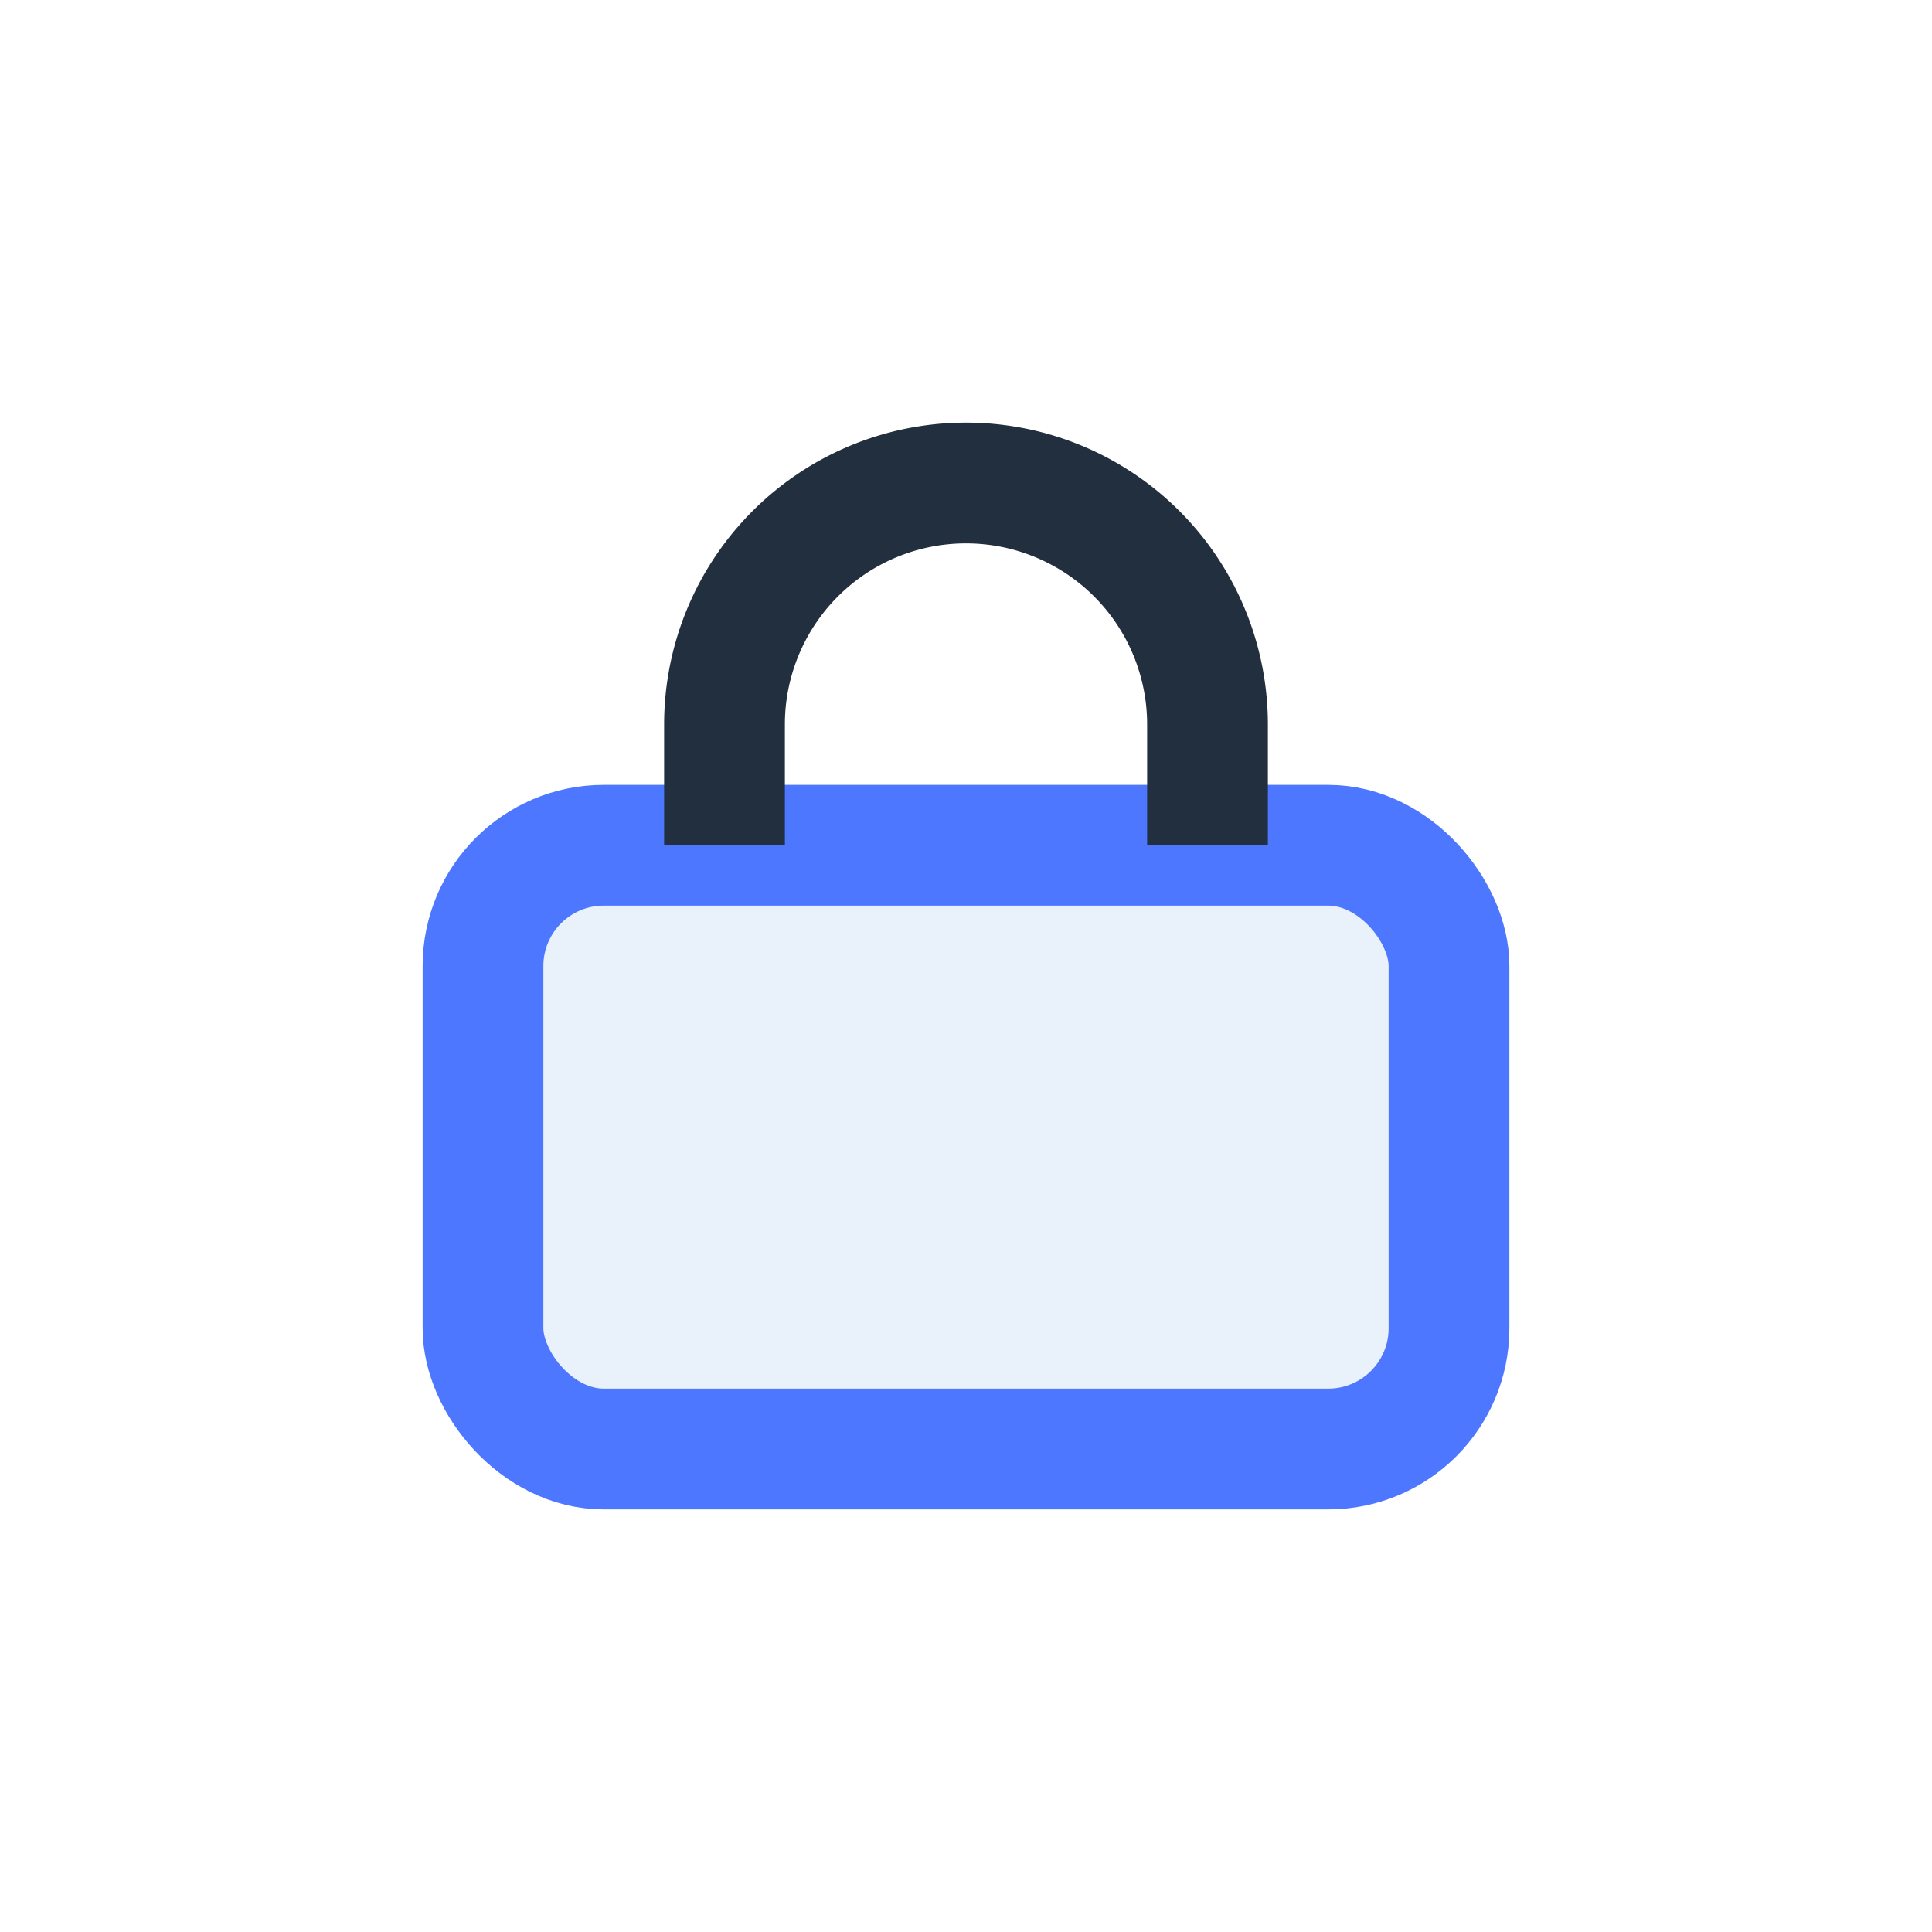
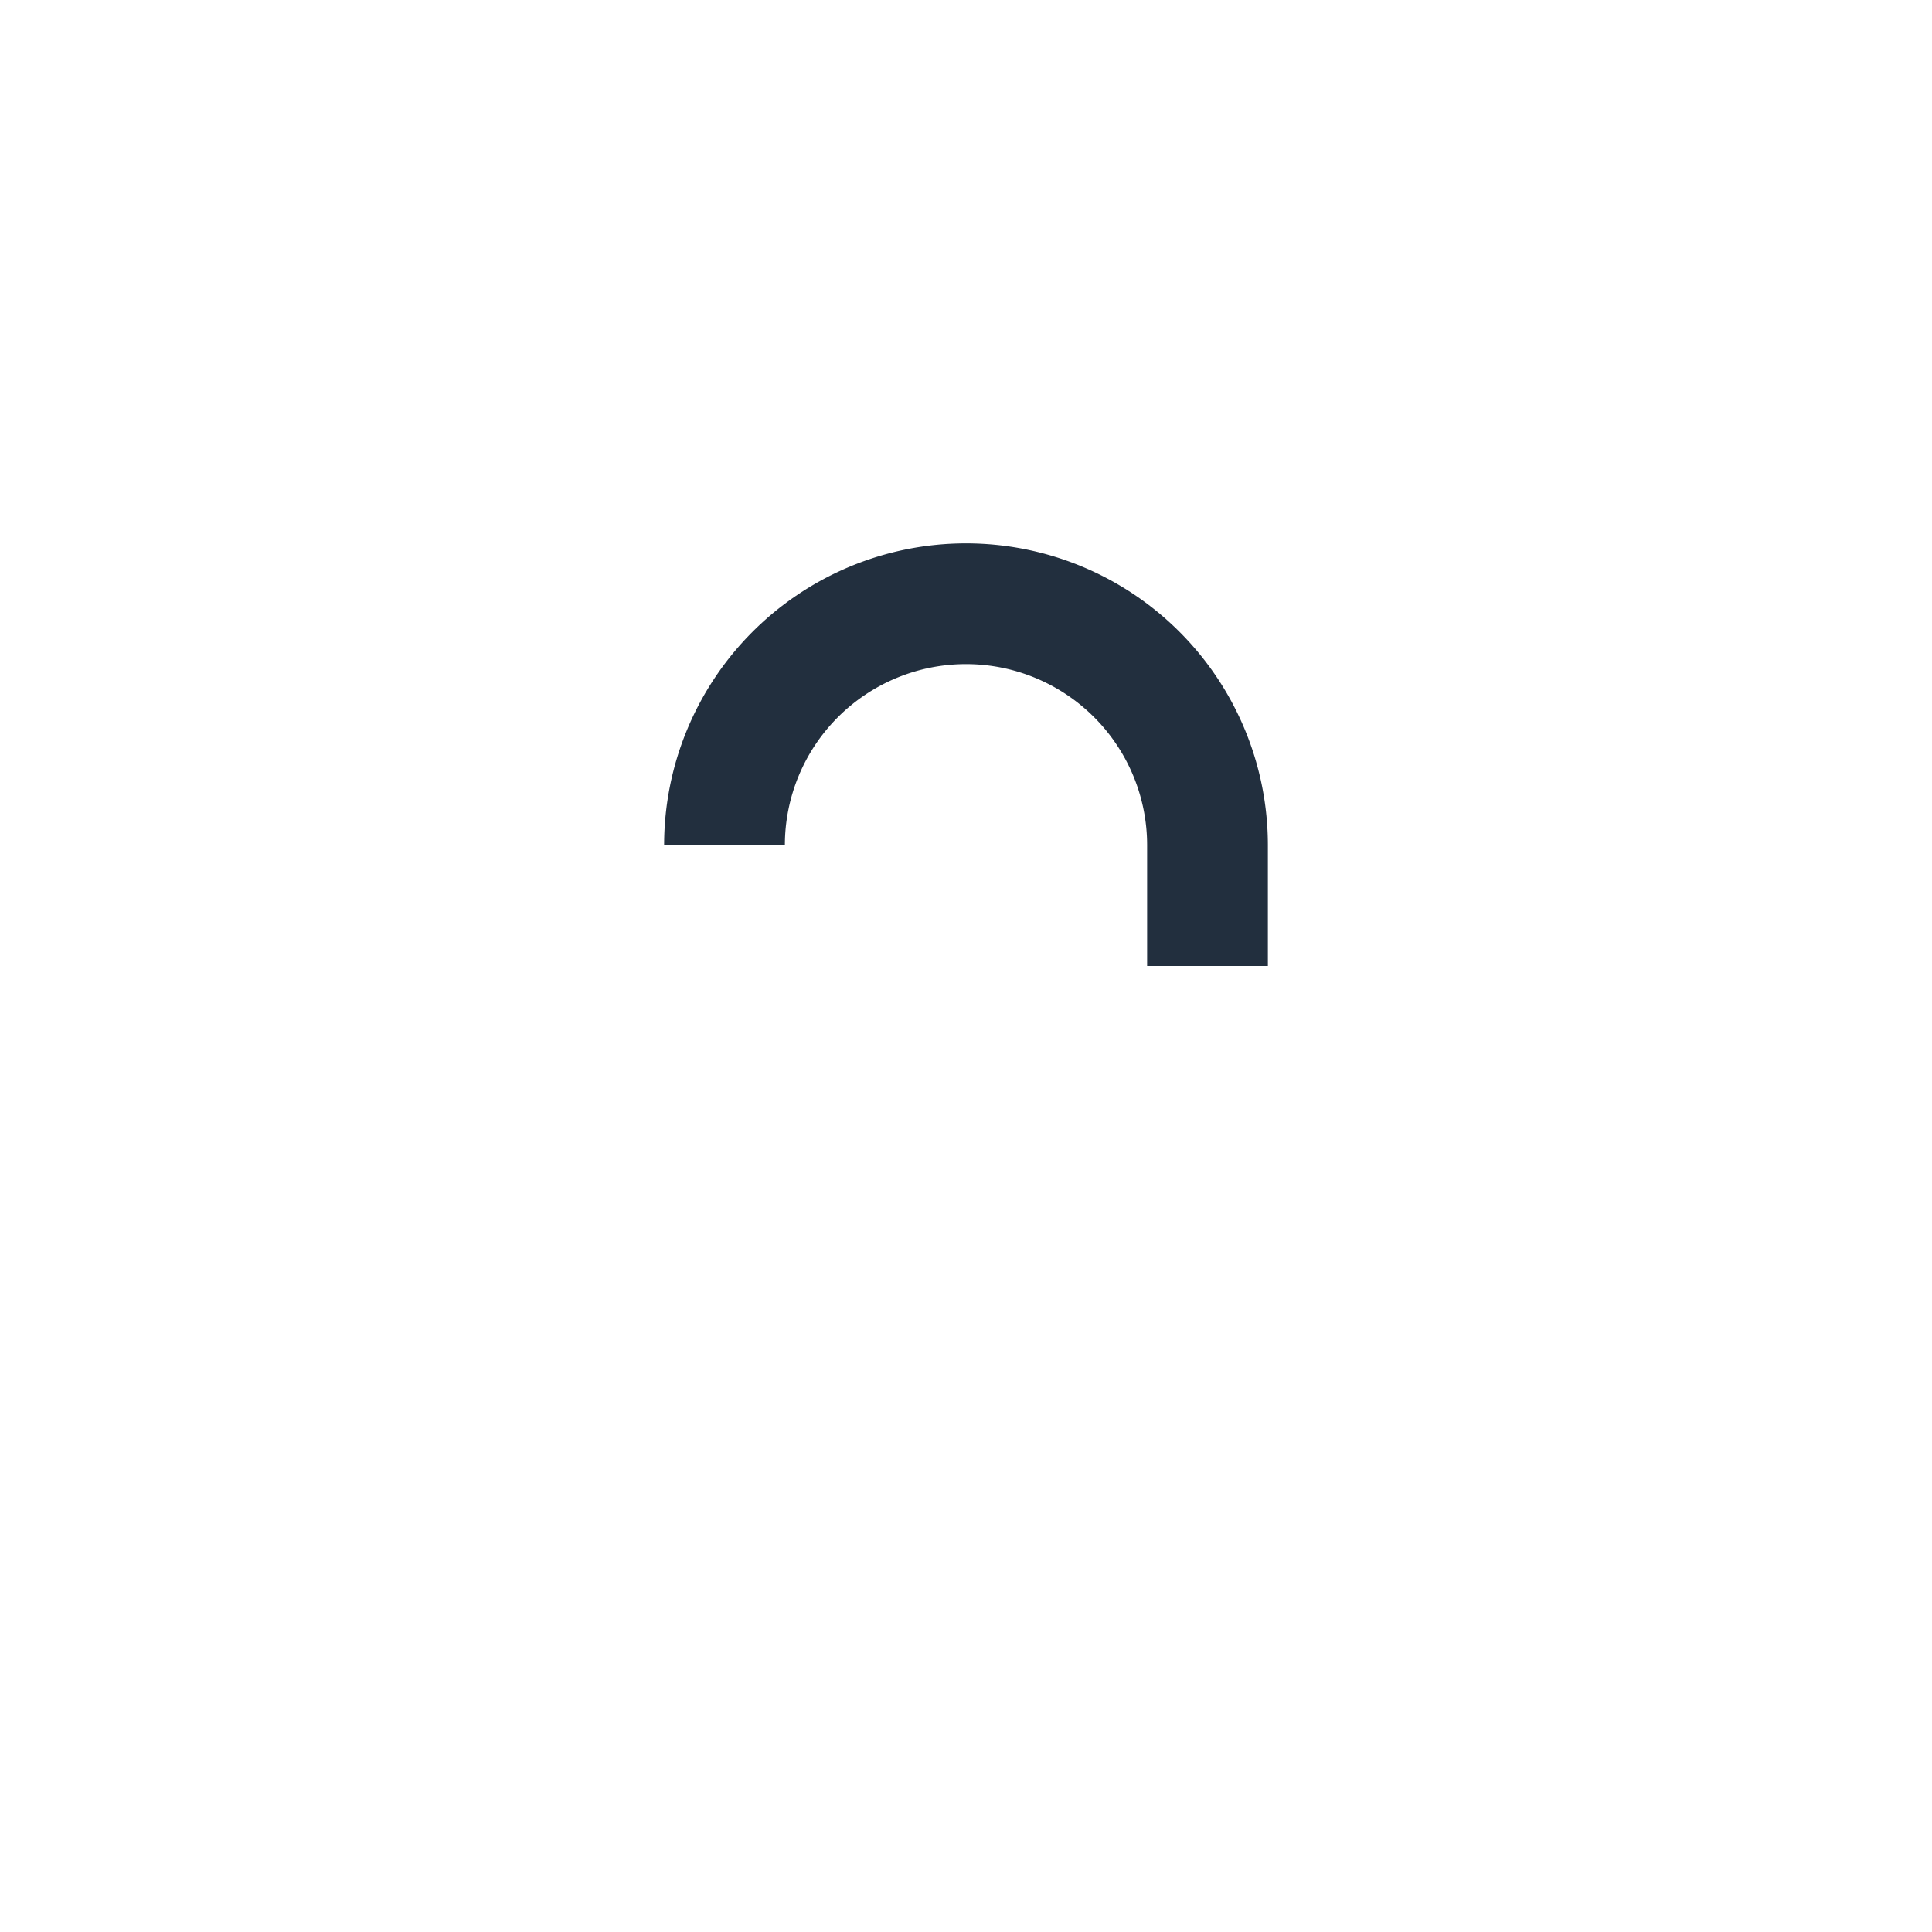
<svg xmlns="http://www.w3.org/2000/svg" width="32" height="32" viewBox="0 0 32 32">
-   <rect x="8" y="14" width="16" height="10" rx="2" fill="#E9F1FB" stroke="#4D77FF" stroke-width="2" />
-   <path d="M12 14v-2a4 4 0 1 1 8 0v2" fill="none" stroke="#222F3E" stroke-width="2" />
+   <path d="M12 14a4 4 0 1 1 8 0v2" fill="none" stroke="#222F3E" stroke-width="2" />
</svg>